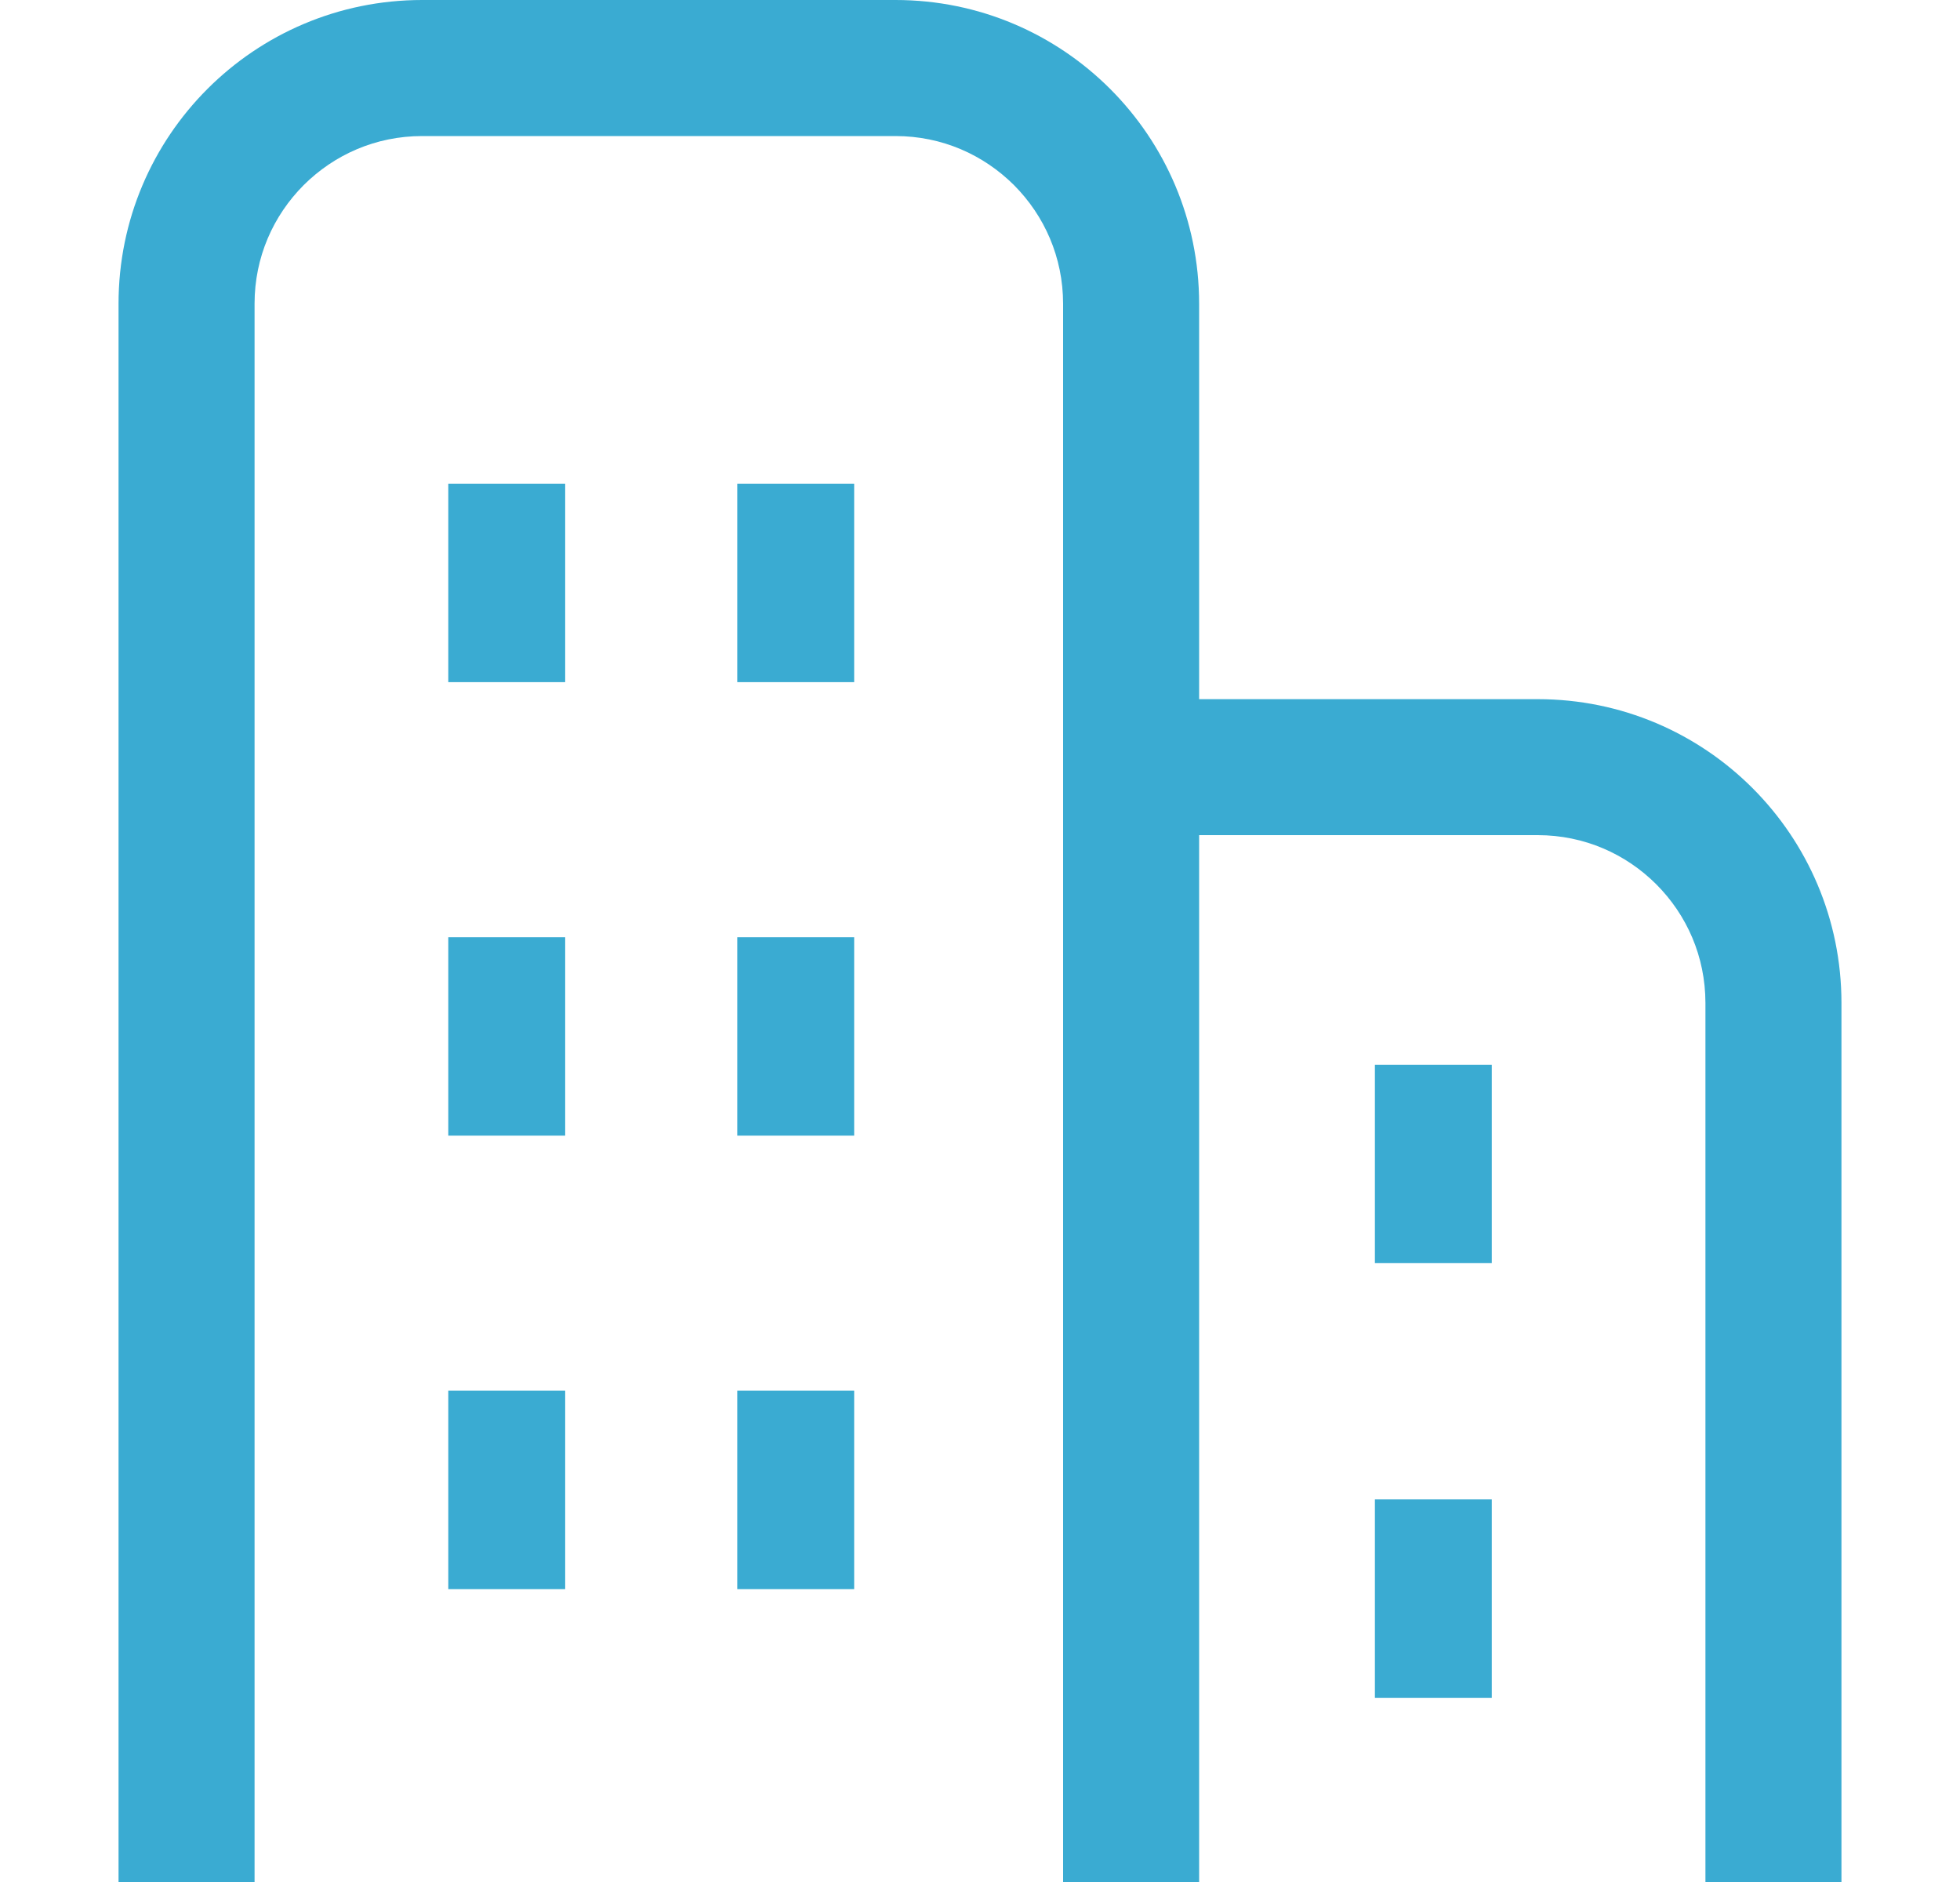
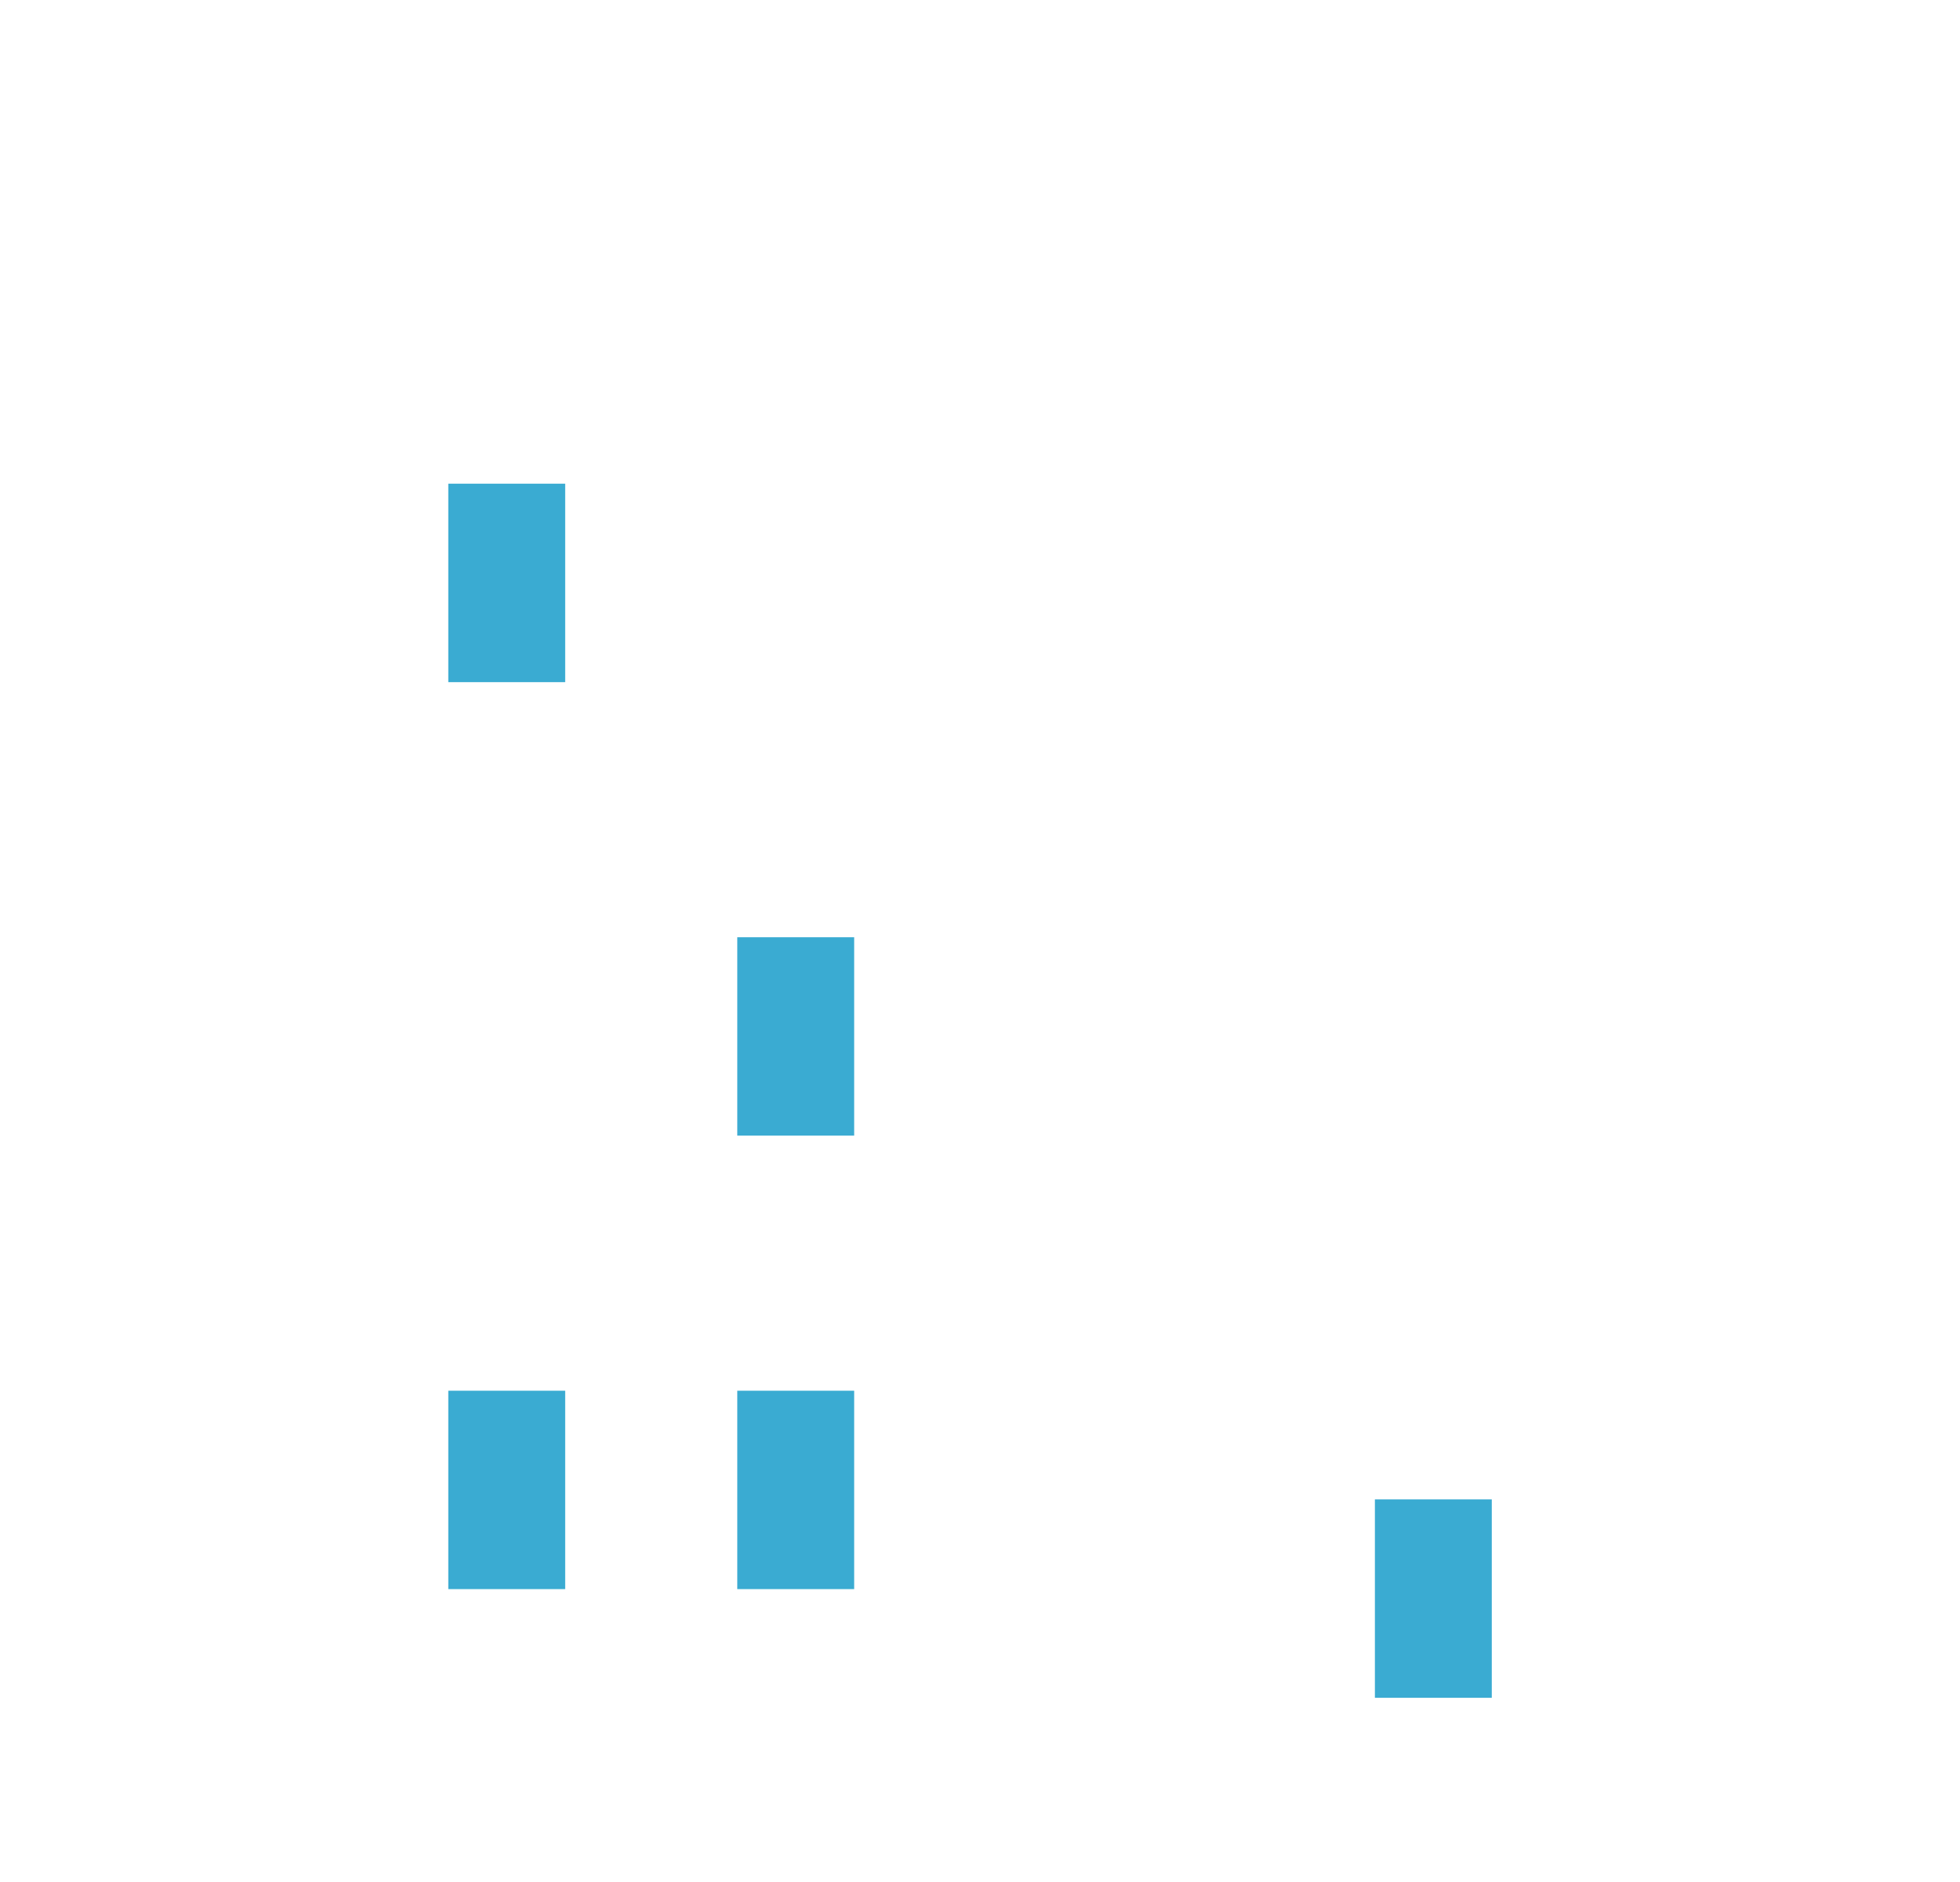
<svg xmlns="http://www.w3.org/2000/svg" width="25" height="24" viewBox="0 0 25 24" fill="none">
-   <path d="M19.615 8.916H15.295V3.873C15.294 1.733 13.561 0 11.422 0H5.385C3.245 0 1.512 1.733 1.512 3.873V24H3.247V3.873C3.247 3.28 3.485 2.751 3.873 2.361C4.263 1.973 4.792 1.735 5.385 1.735H11.422C12.015 1.735 12.544 1.973 12.934 2.361C13.322 2.751 13.559 3.28 13.56 3.873V24H15.295V10.65H19.615C20.208 10.651 20.737 10.889 21.126 11.277C21.515 11.667 21.752 12.196 21.753 12.789V24H23.488V12.789C23.487 10.649 21.754 8.916 19.615 8.916Z" fill="#3AABD2" />
  <path d="M7.209 6.168H5.718V8.699H7.209V6.168Z" fill="#3AABD2" />
-   <path d="M10.895 6.168H9.404V8.699H10.895V6.168Z" fill="#3AABD2" />
-   <path d="M7.209 11.952H5.718V14.482H7.209V11.952Z" fill="#3AABD2" />
  <path d="M10.895 11.952H9.404V14.482H10.895V11.952Z" fill="#3AABD2" />
  <path d="M7.209 17.735H5.718V20.265H7.209V17.735Z" fill="#3AABD2" />
  <path d="M10.895 17.735H9.404V20.265H10.895V17.735Z" fill="#3AABD2" />
-   <path d="M19.028 13.578H17.537V16.108H19.028V13.578Z" fill="#3AABD2" />
  <path d="M19.028 19.121H17.537V21.651H19.028V19.121Z" fill="#3AABD2" />
</svg>